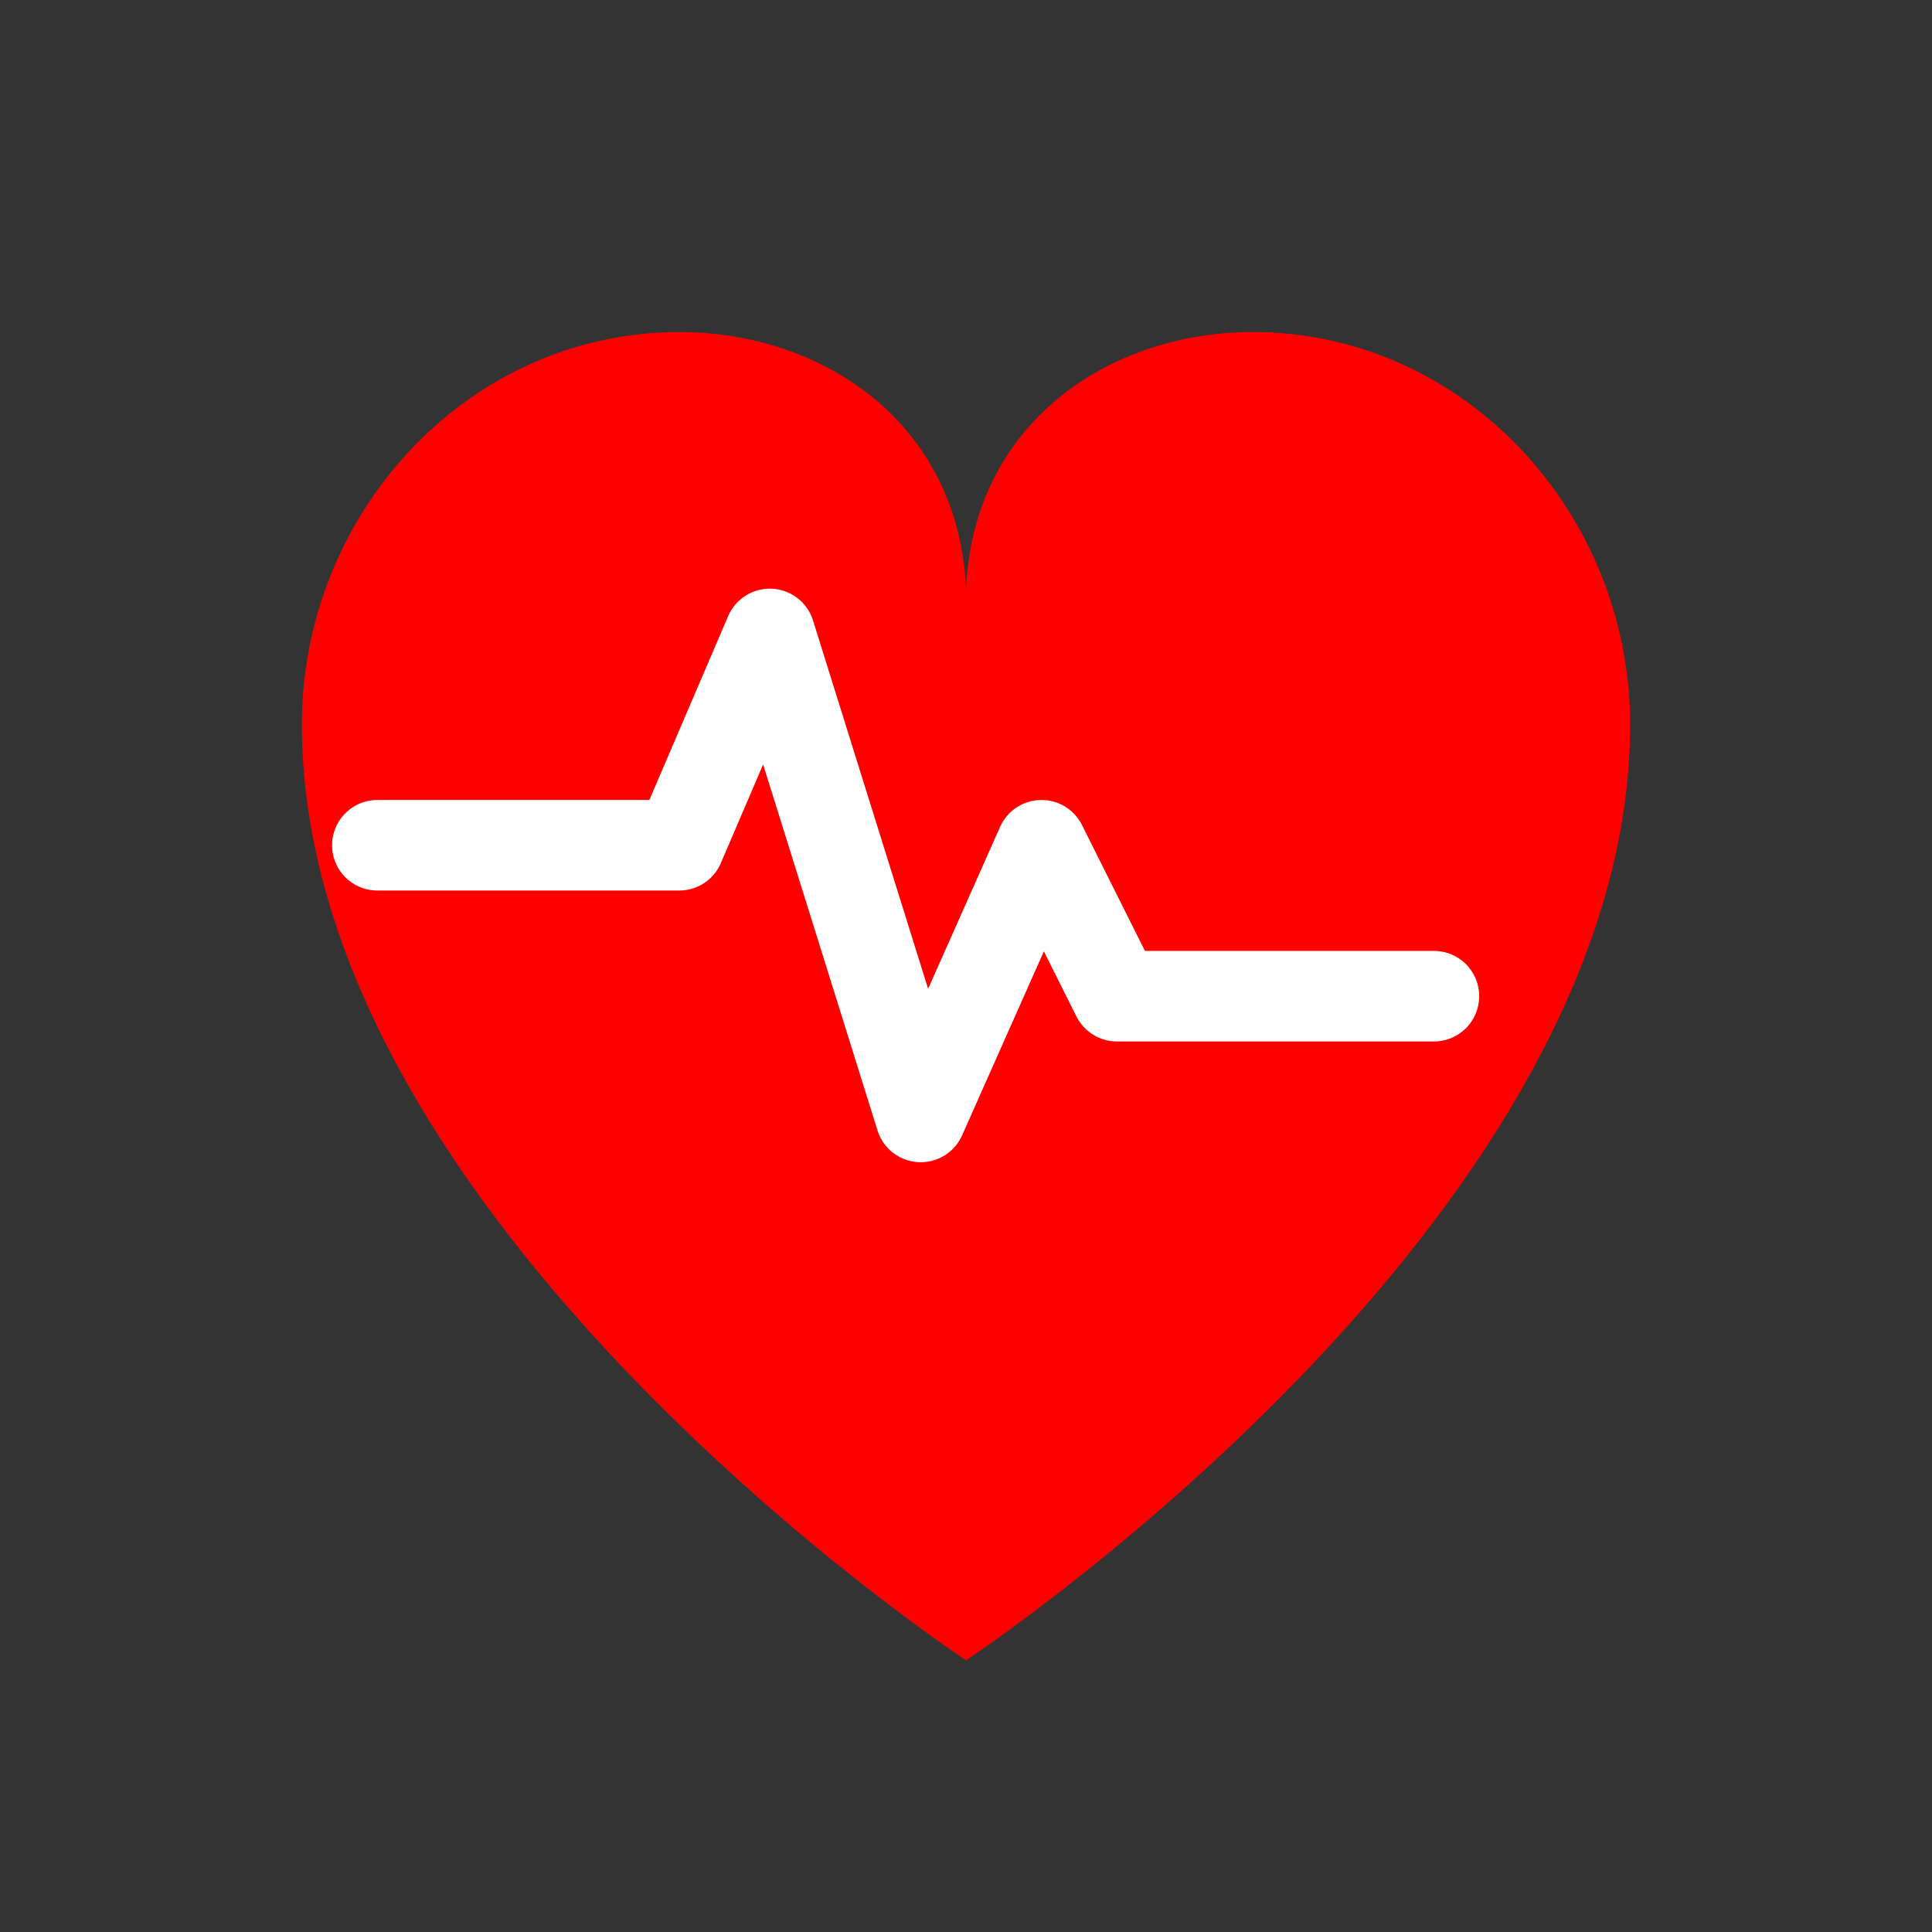
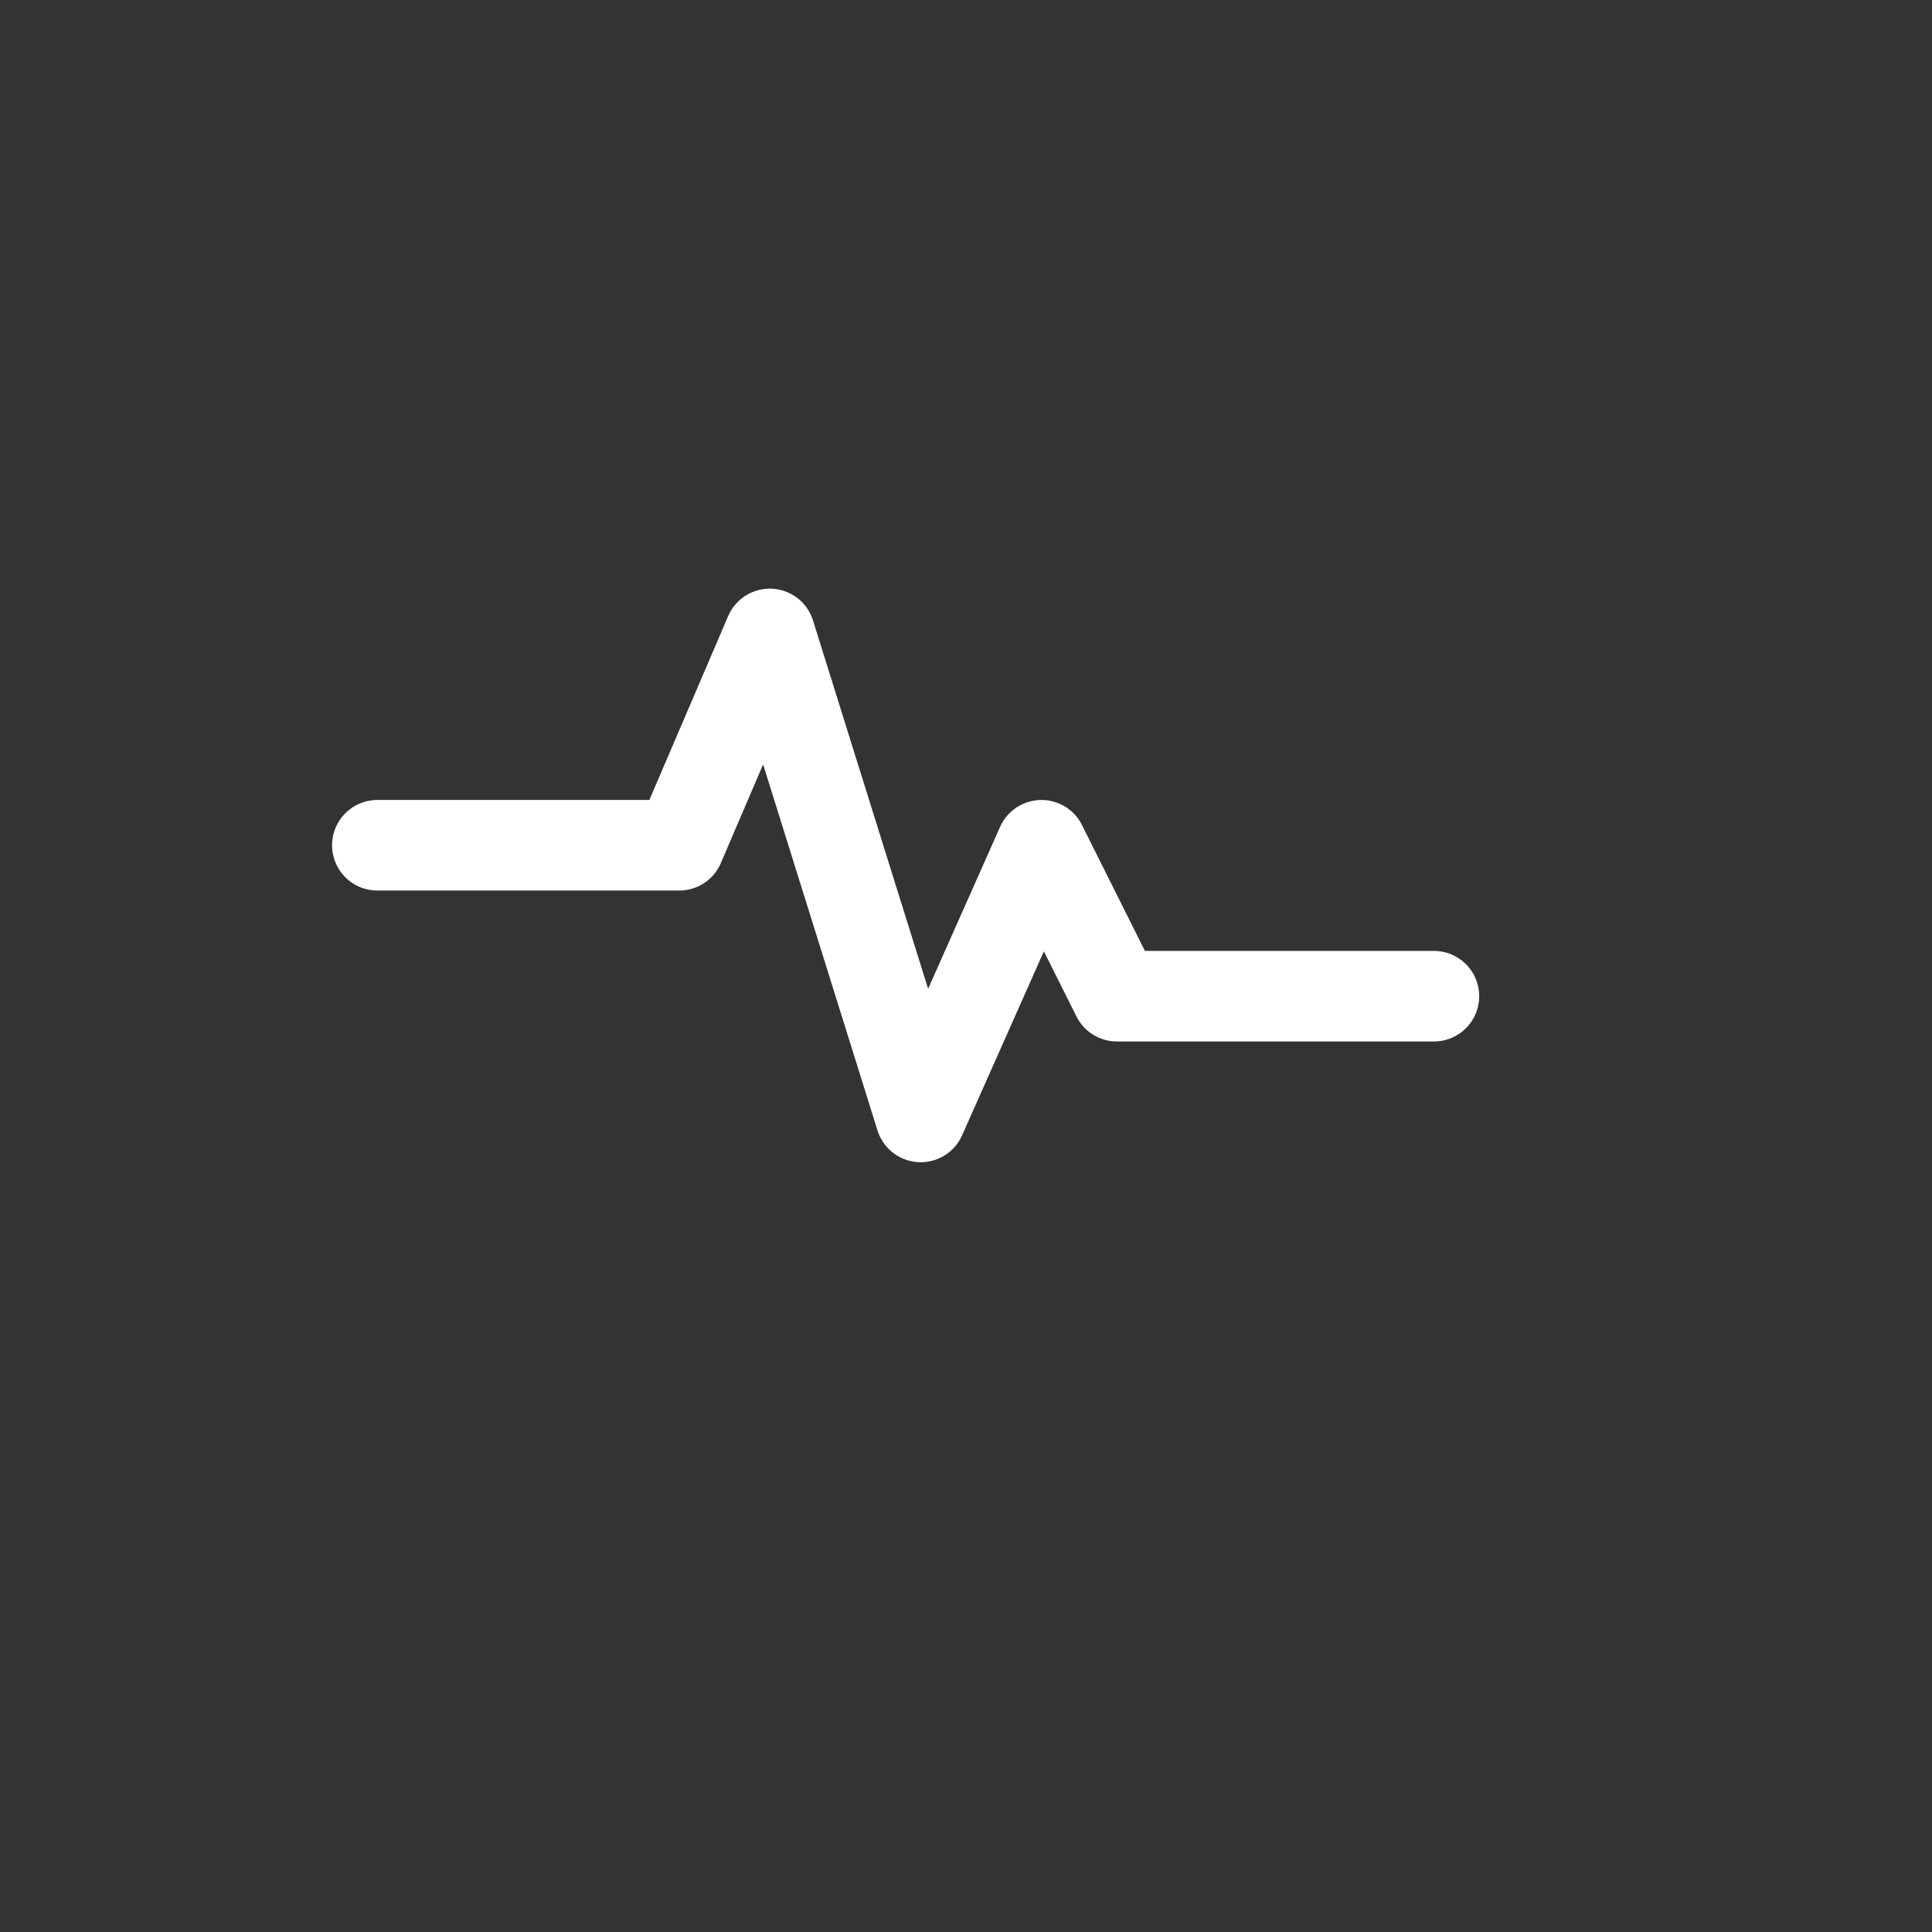
<svg xmlns="http://www.w3.org/2000/svg" width="256" height="256" viewBox="0 0 256 256" fill="none" stroke="currentColor" stroke-width="12" stroke-linecap="round" stroke-linejoin="round">
  <rect x="0" y="0" width="256" height="256" fill="#333333" stroke="none" />
-   <path d="M128 220s-88-58-88-124c0-28 22-52 50-52 19 0 37 12 38 34 1-22 19-34 38-34 28 0 50 24 50 52 0 66-88 124-88 124z" fill="red" stroke="none" />
  <path d="M50 112h40l12-28 20 64 16-36 10 20h42" stroke="white" stroke-width="12" stroke-linecap="round" stroke-linejoin="round" />
</svg>